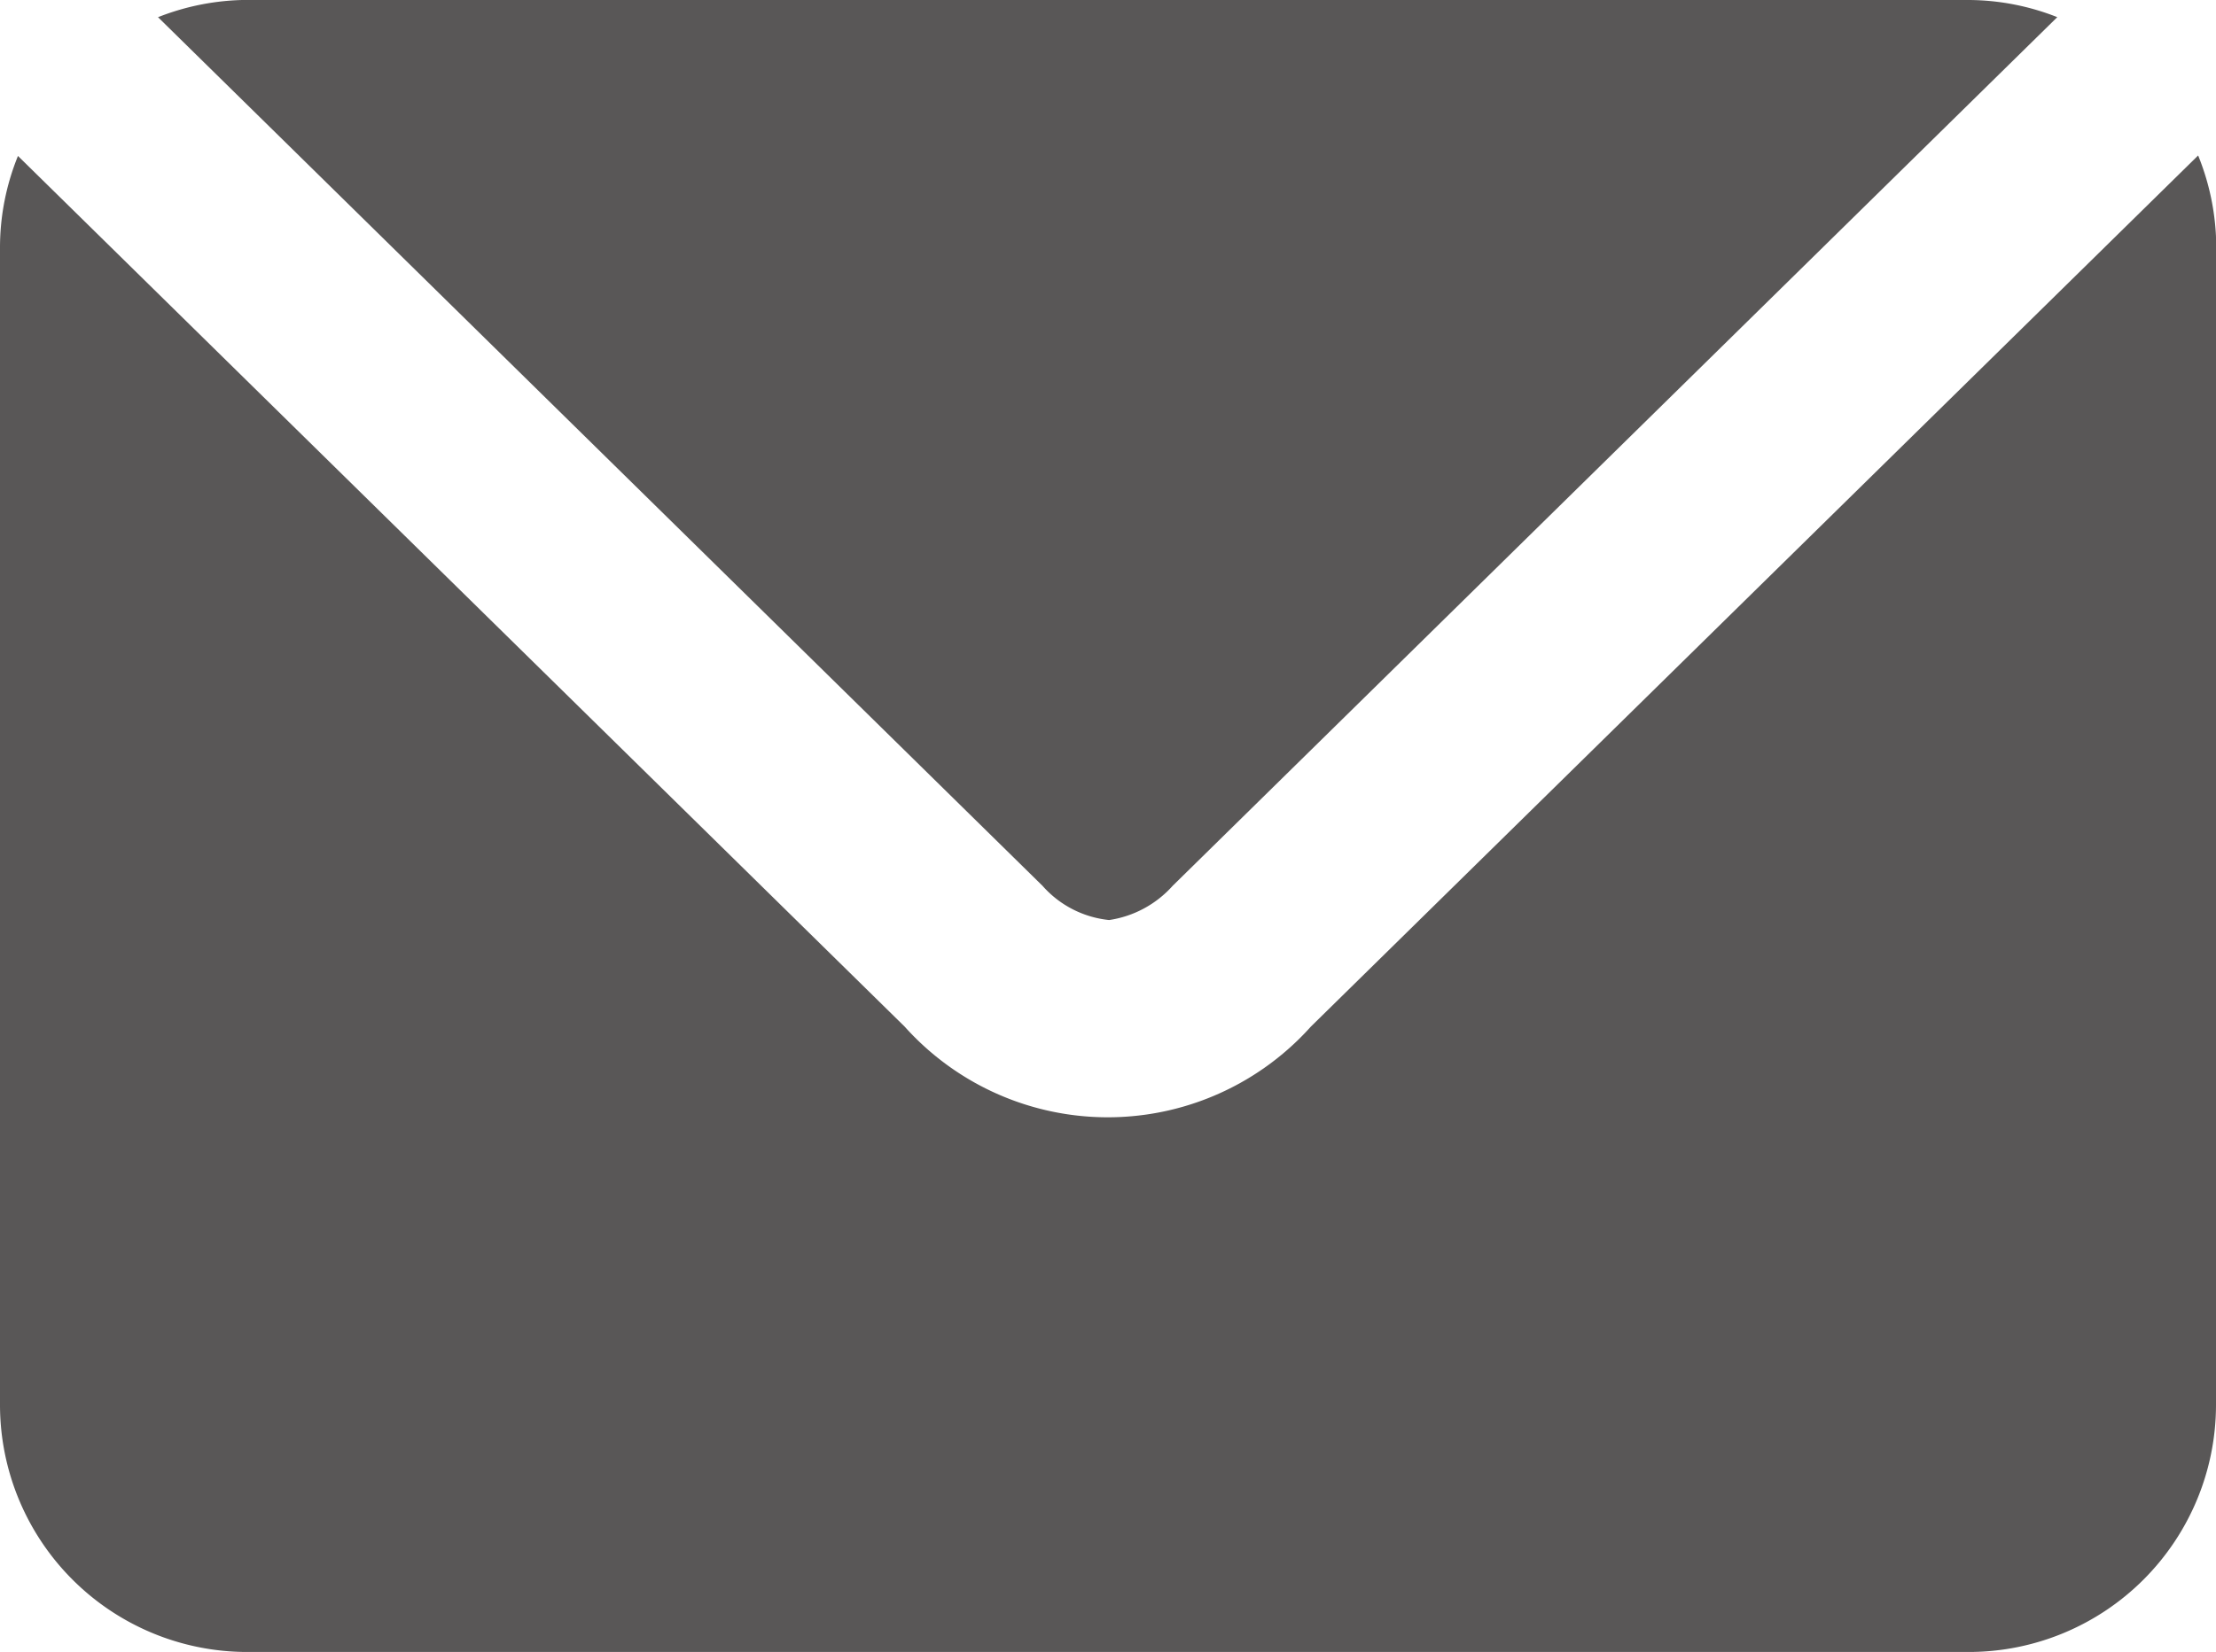
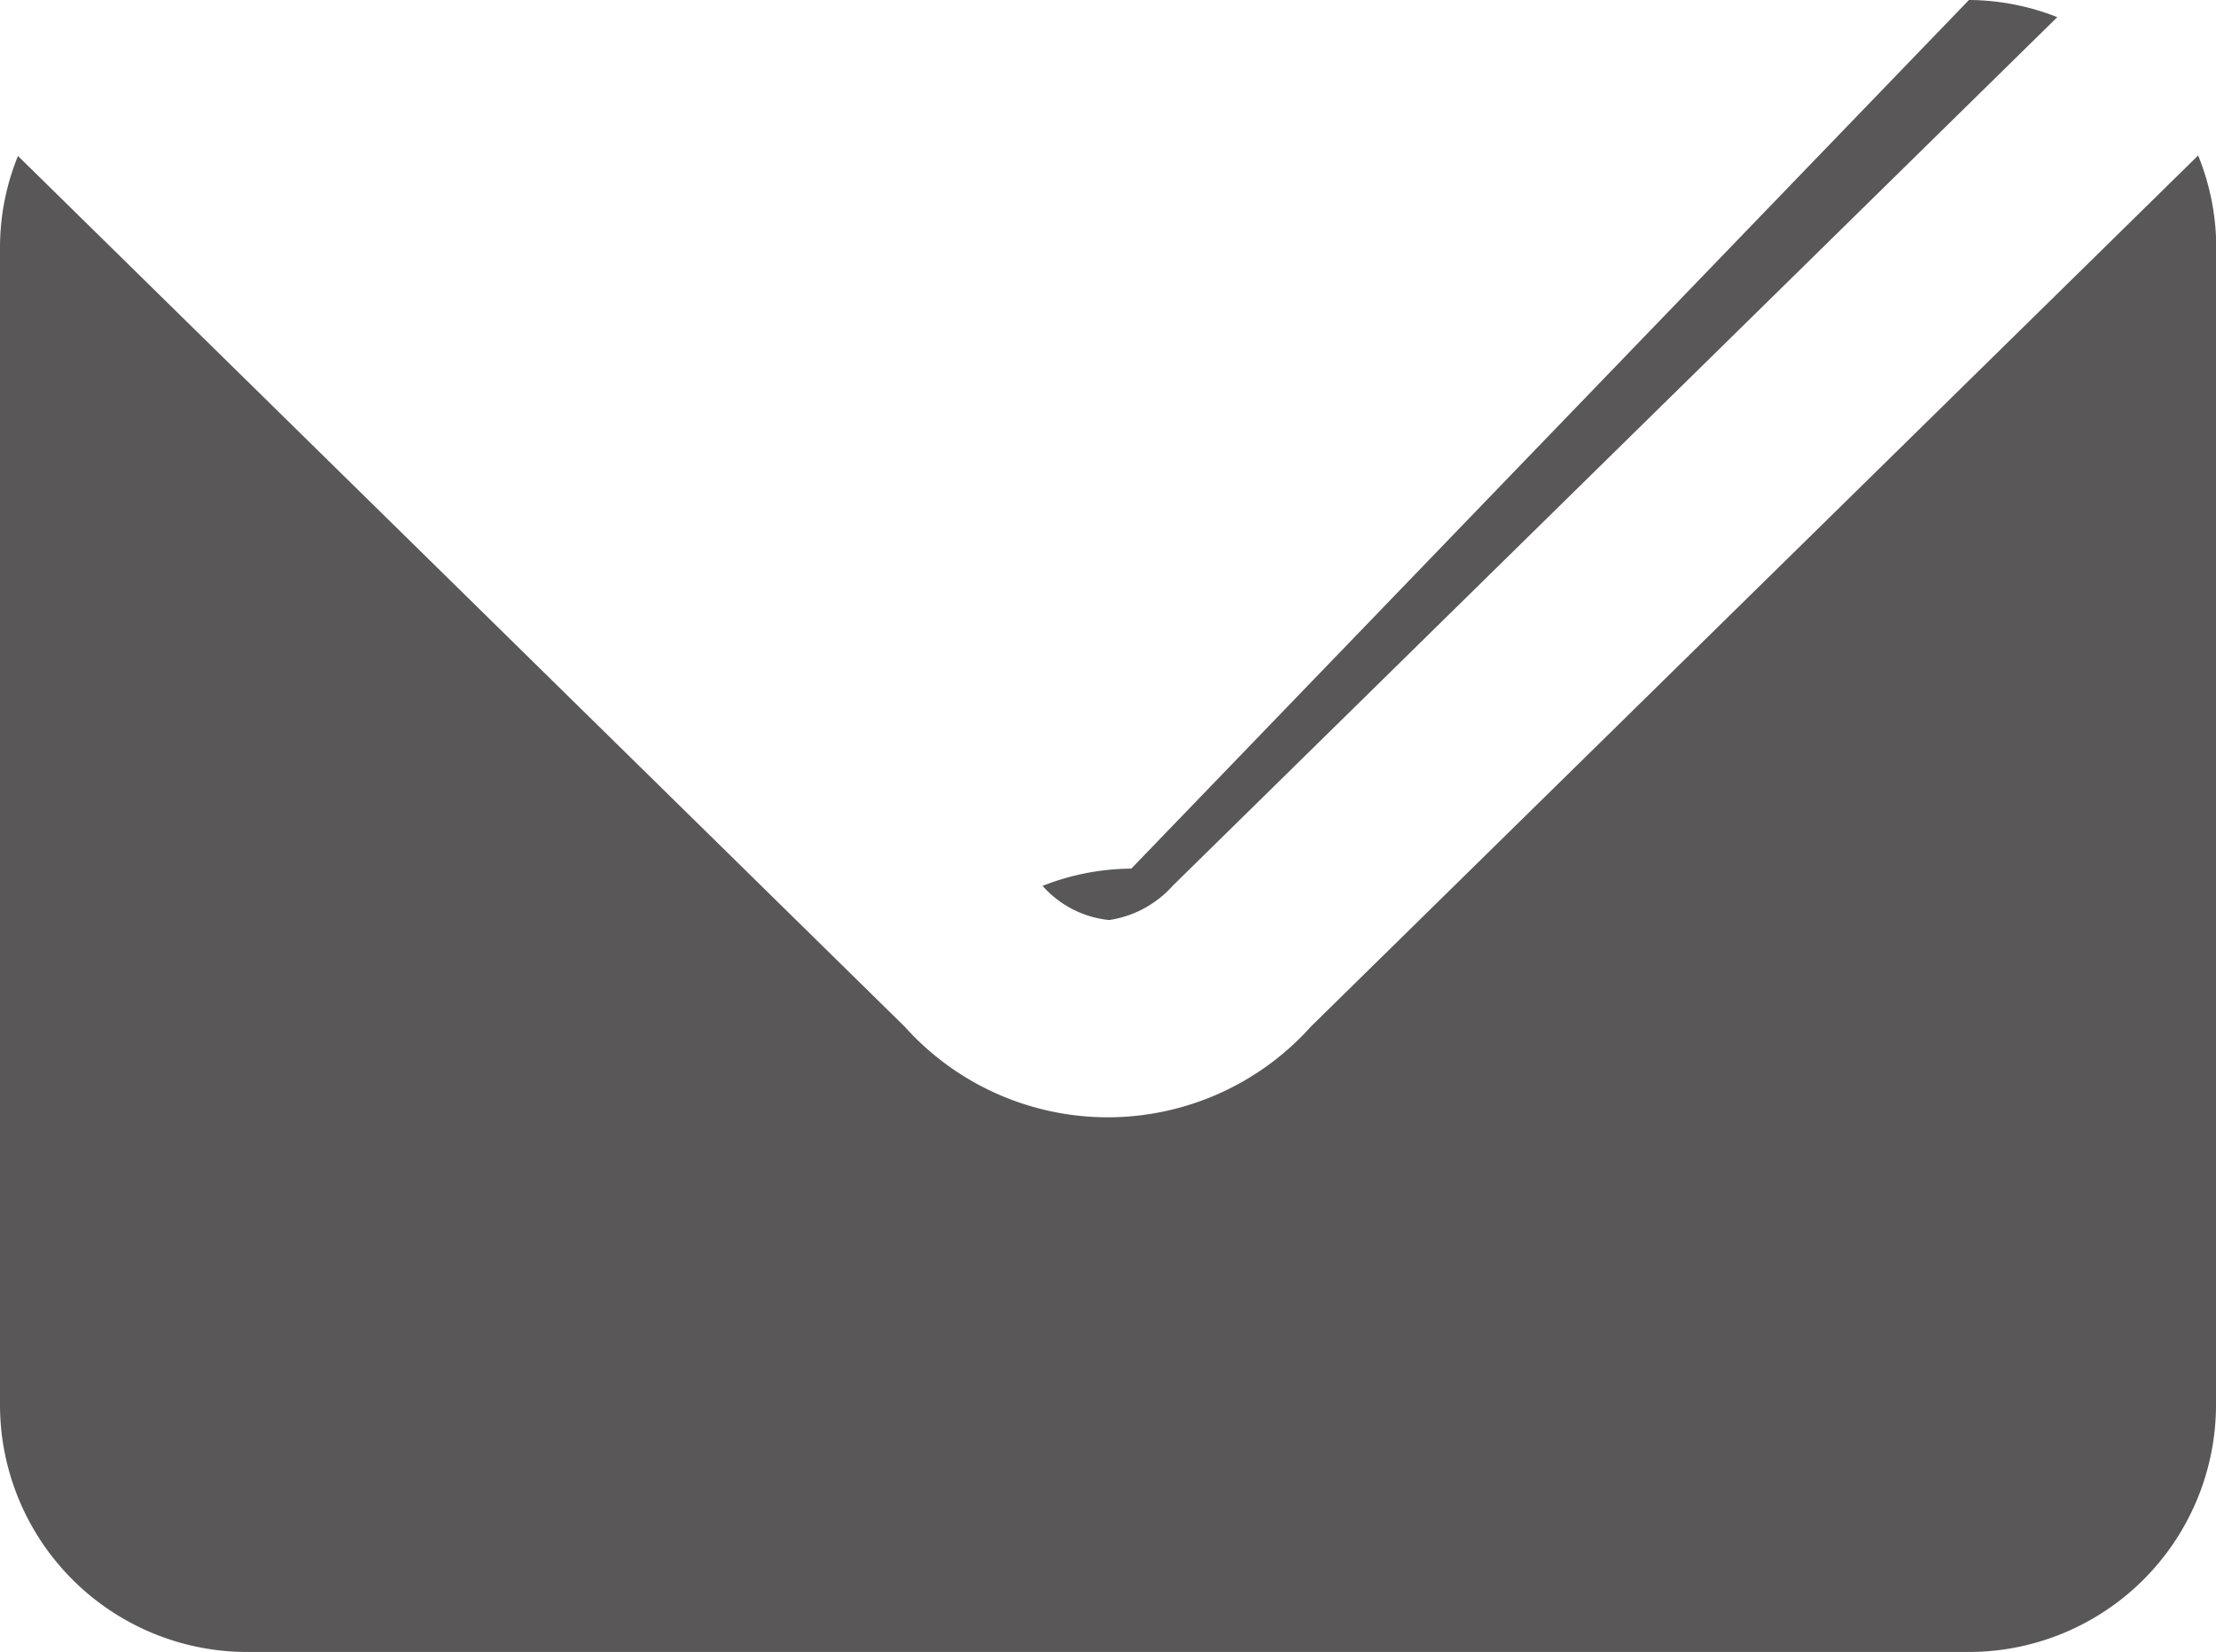
<svg xmlns="http://www.w3.org/2000/svg" width="59.939" height="44.689" viewBox="0 0 59.939 44.689">
-   <path id="パス_169" data-name="パス 169" d="M103.487,8534.127a6.578,6.578,0,0,1,2.389.464l-23.928,23.5a2.869,2.869,0,0,1-1.718.925,2.773,2.773,0,0,1-1.8-.924l-23.926-23.5a6.653,6.653,0,0,1,2.4-.467Zm6.682,38.008a6.69,6.69,0,0,1-6.682,6.682H56.911a6.69,6.69,0,0,1-6.681-6.682v-31.324a6.579,6.579,0,0,1,.486-2.465L74.7,8561.9a7.378,7.378,0,0,0,10.986,0l24-23.567a6.64,6.64,0,0,1,.49,2.48Z" transform="translate(-50.23 -8534.127)" fill="#595757" />
+   <path id="パス_169" data-name="パス 169" d="M103.487,8534.127a6.578,6.578,0,0,1,2.389.464l-23.928,23.5a2.869,2.869,0,0,1-1.718.925,2.773,2.773,0,0,1-1.8-.924a6.653,6.653,0,0,1,2.4-.467Zm6.682,38.008a6.69,6.69,0,0,1-6.682,6.682H56.911a6.69,6.69,0,0,1-6.681-6.682v-31.324a6.579,6.579,0,0,1,.486-2.465L74.7,8561.9a7.378,7.378,0,0,0,10.986,0l24-23.567a6.64,6.64,0,0,1,.49,2.48Z" transform="translate(-50.23 -8534.127)" fill="#595757" />
</svg>